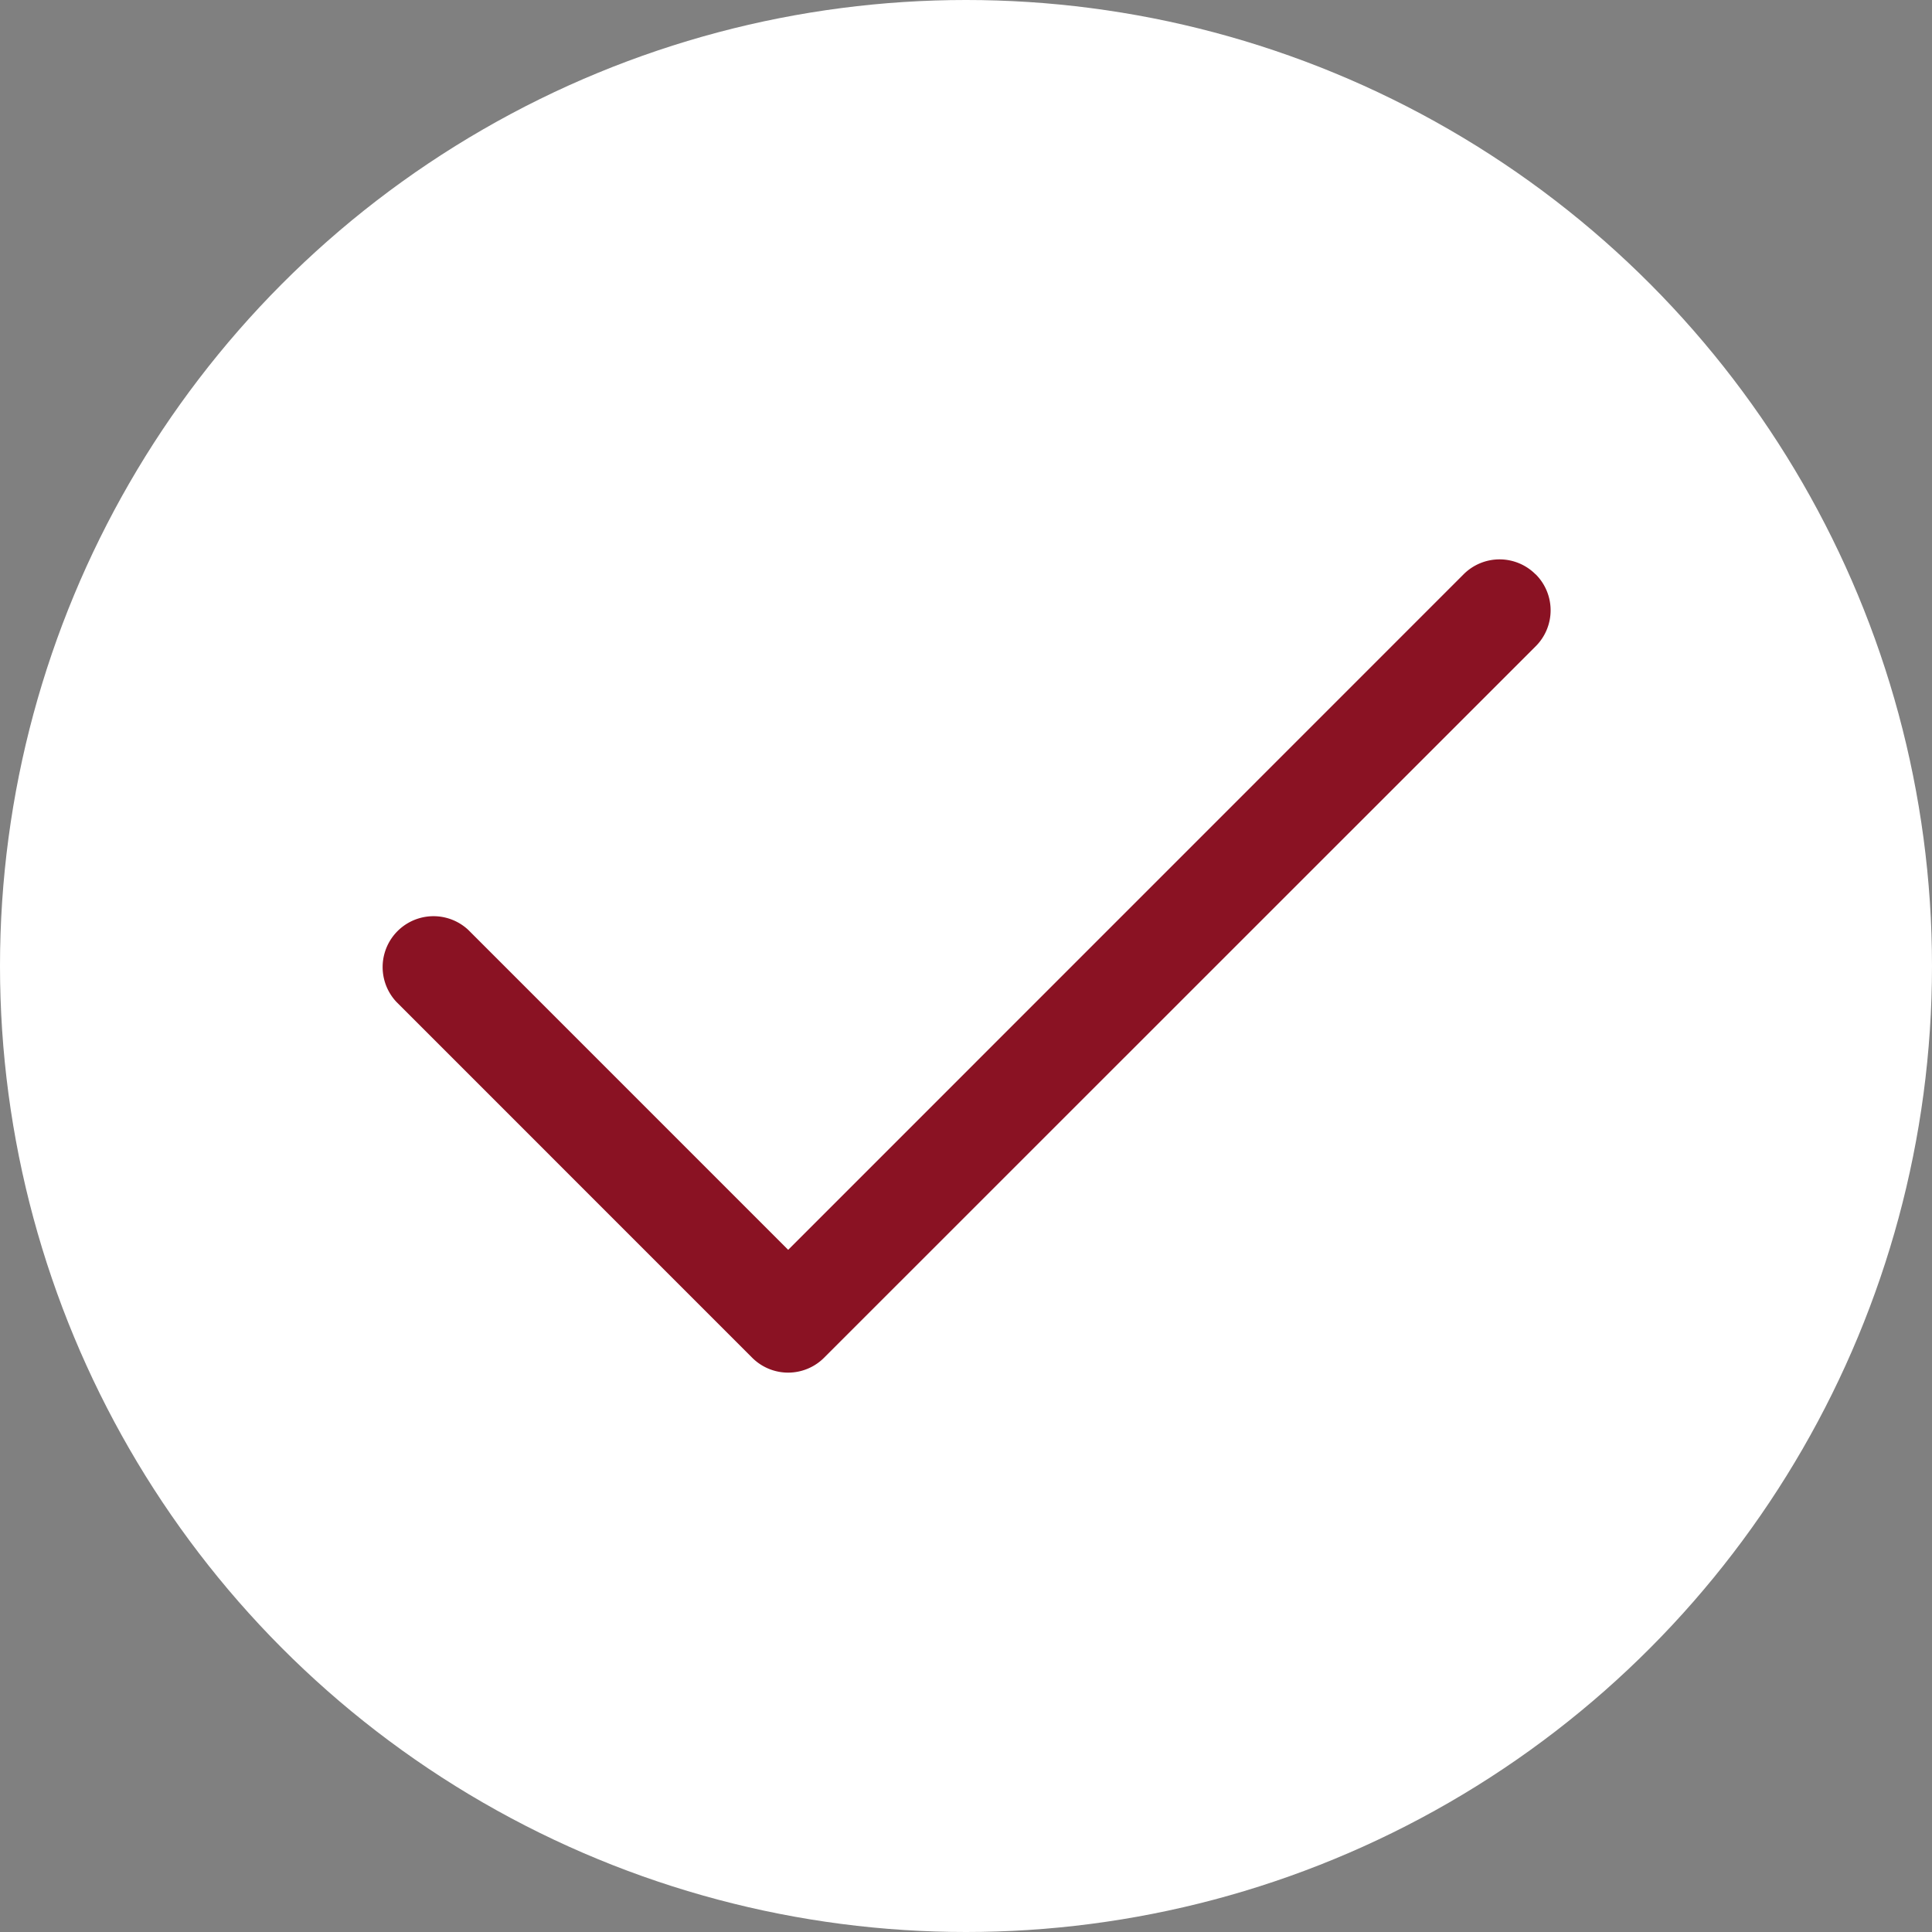
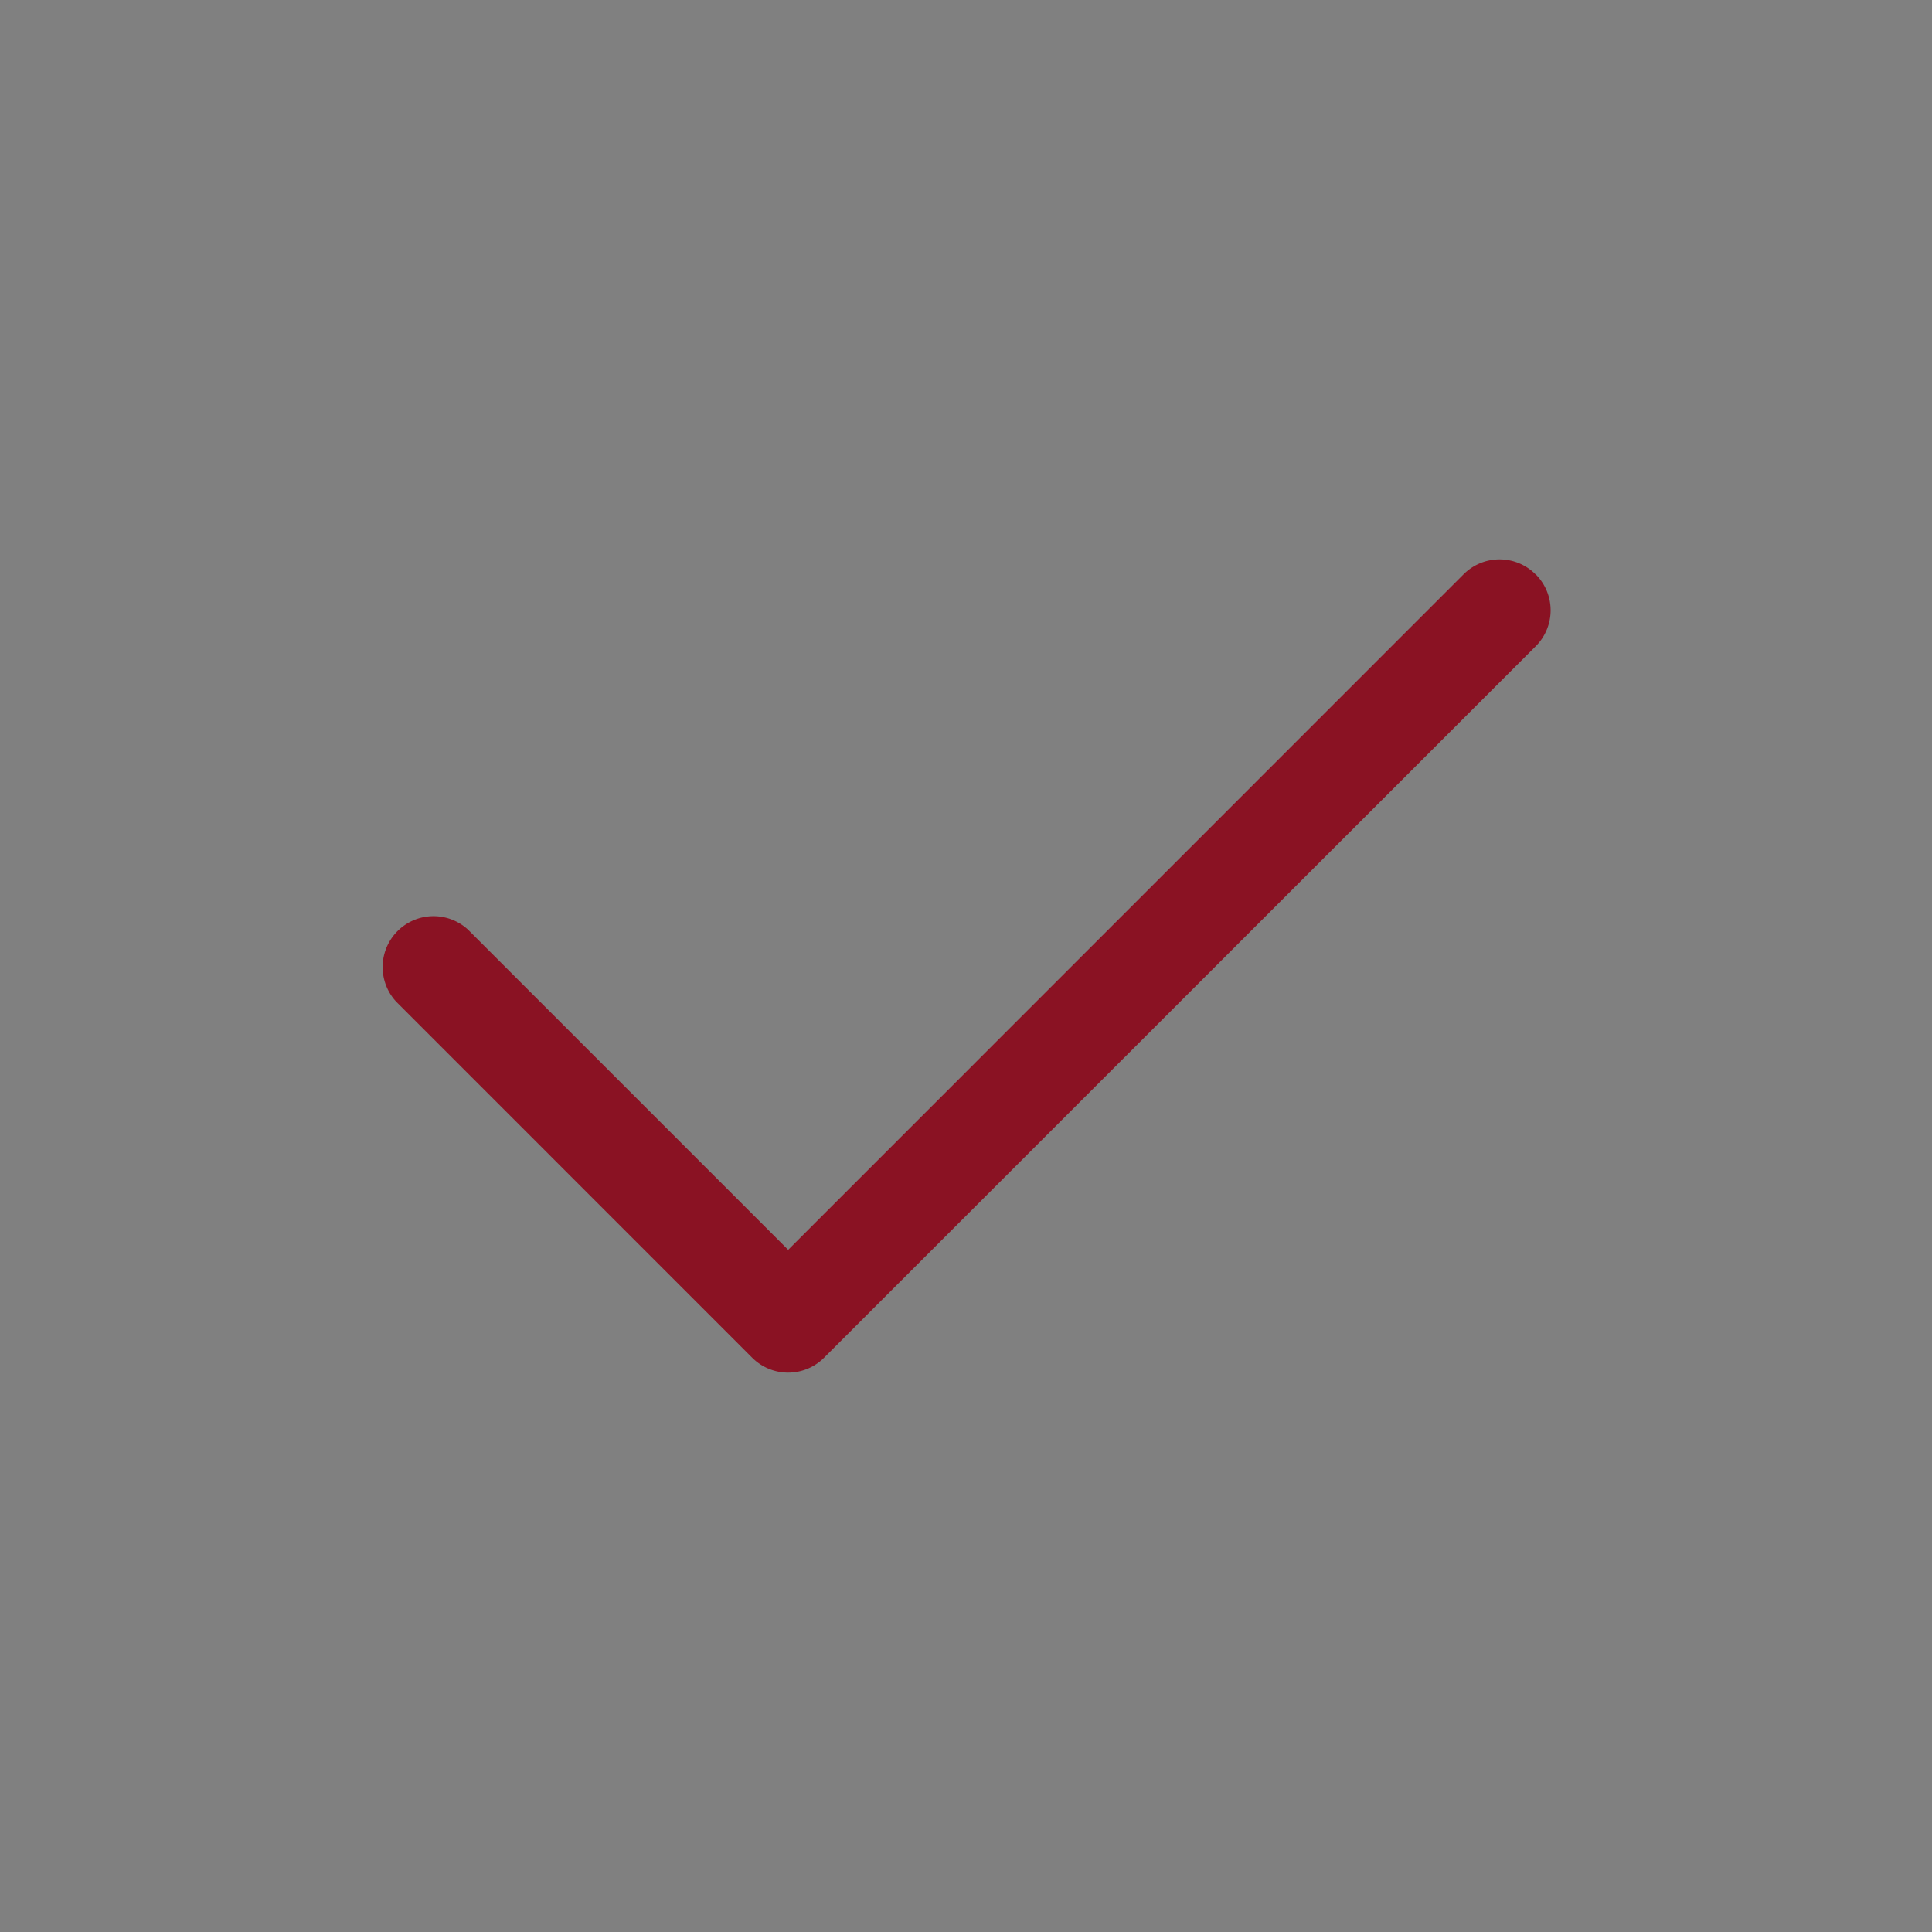
<svg xmlns="http://www.w3.org/2000/svg" width="47" height="47" viewBox="0 0 47 47">
  <rect x="0" y="0" width="47" height="47" fill="#808080" stroke="none" />
  <g id="Gruppe_202" data-name="Gruppe 202" transform="translate(-271 -1111)">
-     <circle id="Ellipse_2" data-name="Ellipse 2" cx="23.5" cy="23.5" r="23.5" transform="translate(271 1111)" fill="#fff" />
    <g id="check2" transform="translate(274.659 1116.735)">
      <path id="Pfad_588" data-name="Pfad 588" d="M33.7,8.237a1.236,1.236,0,0,1,0,1.75L16.389,27.294a1.236,1.236,0,0,1-1.75,0L5.986,18.64a1.238,1.238,0,0,1,1.75-1.75l7.779,7.78L31.946,8.236a1.236,1.236,0,0,1,1.75,0Z" fill="#8a1223" fill-rule="evenodd" />
    </g>
  </g>
</svg>